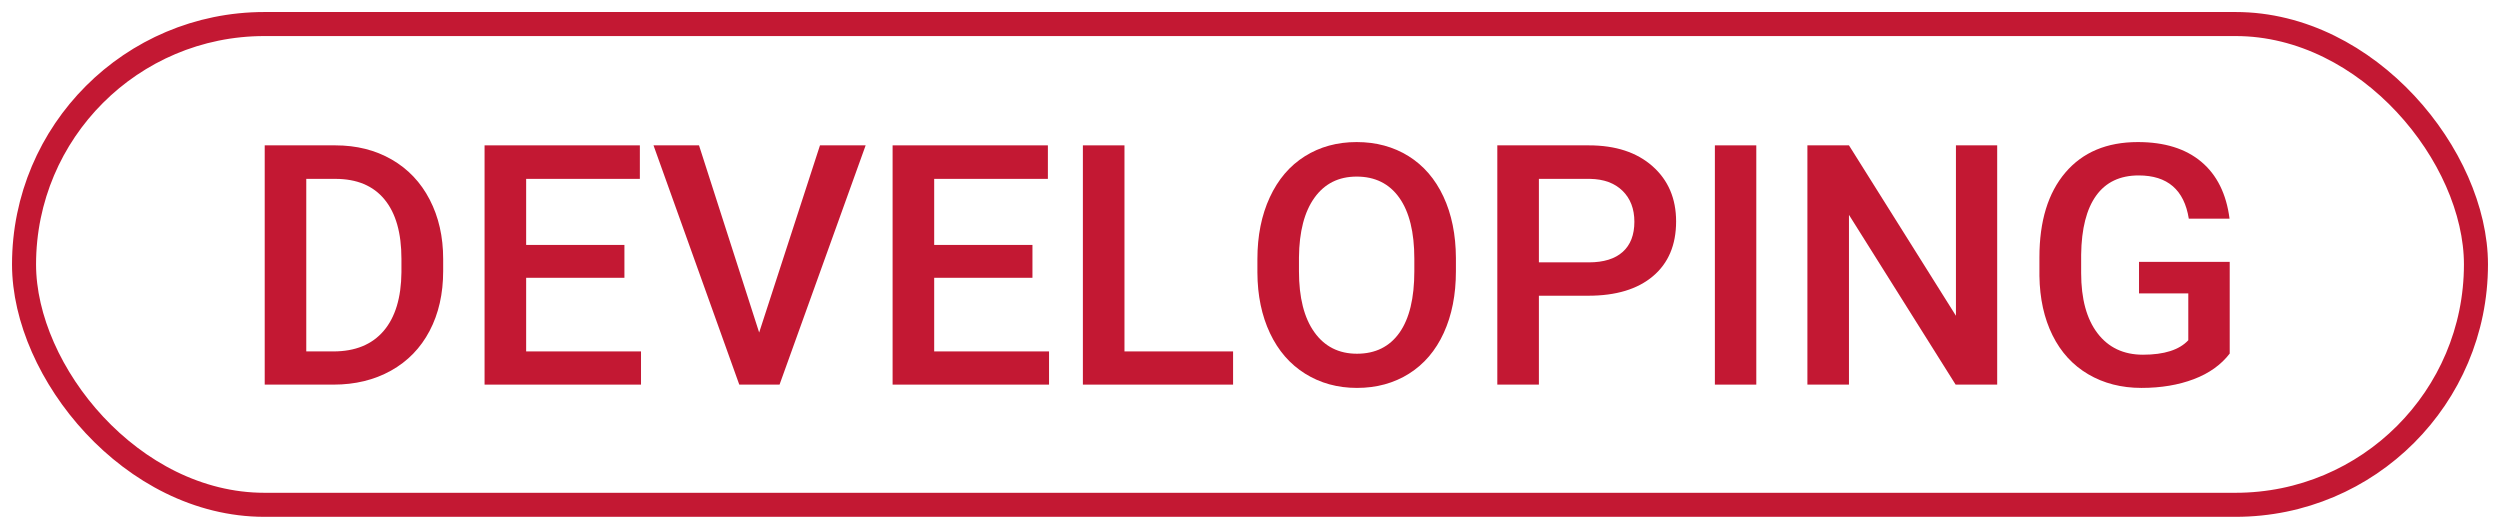
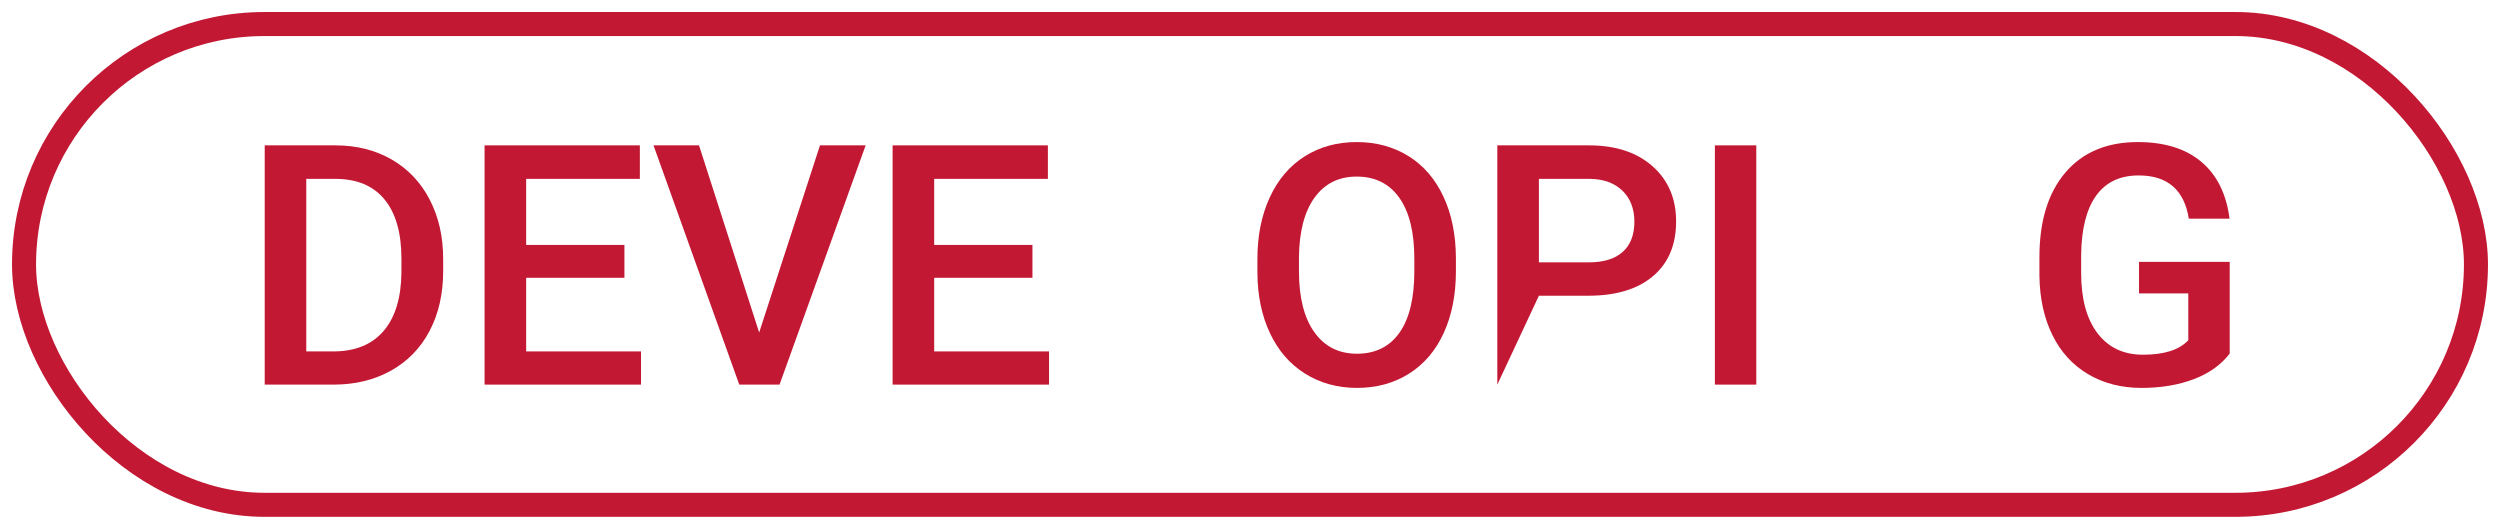
<svg xmlns="http://www.w3.org/2000/svg" width="104px" height="22px" viewBox="0 0 104 22" version="1.1">
  <title>developing</title>
  <g id="Ahmet" stroke="none" stroke-width="1" fill="none" fill-rule="evenodd">
    <g id="Artboard" transform="translate(-2254, -1275)">
      <g id="developing" transform="translate(2255, 1276)">
        <rect id="Rectangle" stroke="#C31833" x="0" y="0" width="102" height="20" rx="10" />
        <g id="DEVELOPING" transform="translate(10.012, 4.91)" fill="#C31833" fill-rule="nonzero">
          <path d="M0,10.09 L0,0.137 L2.939,0.137 C3.819,0.137 4.599,0.333 5.281,0.725 C5.962,1.117 6.49,1.673 6.863,2.393 C7.237,3.113 7.424,3.938 7.424,4.867 L7.424,5.366 C7.424,6.31 7.236,7.139 6.86,7.854 C6.484,8.57 5.948,9.121 5.253,9.509 C4.558,9.896 3.762,10.09 2.864,10.09 L0,10.09 Z M1.729,1.531 L1.729,8.709 L2.857,8.709 C3.764,8.709 4.46,8.425 4.946,7.858 C5.431,7.291 5.678,6.476 5.688,5.414 L5.688,4.86 C5.688,3.78 5.453,2.955 4.983,2.386 C4.514,1.816 3.833,1.531 2.939,1.531 L1.729,1.531 Z" id="Shape" />
          <polygon id="Path" points="14.964 5.646 10.876 5.646 10.876 8.709 15.654 8.709 15.654 10.09 9.146 10.09 9.146 0.137 15.606 0.137 15.606 1.531 10.876 1.531 10.876 4.279 14.964 4.279" />
          <polygon id="Path" points="20.569 7.923 23.099 0.137 24.999 0.137 21.417 10.09 19.742 10.09 16.174 0.137 18.067 0.137" />
          <polygon id="Path" points="31.938 5.646 27.85 5.646 27.85 8.709 32.628 8.709 32.628 10.09 26.12 10.09 26.12 0.137 32.58 0.137 32.58 1.531 27.85 1.531 27.85 4.279 31.938 4.279" />
-           <polygon id="Path" points="35.766 8.709 40.284 8.709 40.284 10.09 34.036 10.09 34.036 0.137 35.766 0.137" />
          <path d="M49.554,5.373 C49.554,6.348 49.385,7.204 49.048,7.94 C48.711,8.676 48.229,9.241 47.602,9.635 C46.975,10.029 46.254,10.227 45.438,10.227 C44.632,10.227 43.913,10.029 43.282,9.635 C42.651,9.241 42.163,8.679 41.819,7.95 C41.475,7.221 41.3,6.38 41.296,5.428 L41.296,4.867 C41.296,3.896 41.468,3.04 41.812,2.297 C42.156,1.554 42.641,0.986 43.268,0.591 C43.895,0.197 44.614,0 45.425,0 C46.236,0 46.955,0.195 47.582,0.584 C48.208,0.974 48.692,1.535 49.034,2.266 C49.376,2.998 49.549,3.849 49.554,4.819 L49.554,5.373 Z M47.824,4.854 C47.824,3.751 47.616,2.905 47.199,2.317 C46.782,1.729 46.19,1.436 45.425,1.436 C44.677,1.436 44.093,1.728 43.671,2.314 C43.25,2.9 43.035,3.728 43.025,4.799 L43.025,5.373 C43.025,6.467 43.238,7.312 43.665,7.909 C44.091,8.506 44.682,8.805 45.438,8.805 C46.204,8.805 46.793,8.513 47.206,7.93 C47.618,7.346 47.824,6.494 47.824,5.373 L47.824,4.854 Z" id="Shape" />
-           <path d="M53.006,6.392 L53.006,10.09 L51.276,10.09 L51.276,0.137 L55.084,0.137 C56.196,0.137 57.079,0.426 57.733,1.005 C58.387,1.584 58.714,2.349 58.714,3.302 C58.714,4.277 58.394,5.036 57.753,5.578 C57.113,6.12 56.216,6.392 55.063,6.392 L53.006,6.392 Z M53.006,5.004 L55.084,5.004 C55.699,5.004 56.169,4.859 56.492,4.57 C56.816,4.28 56.978,3.862 56.978,3.315 C56.978,2.778 56.813,2.348 56.485,2.027 C56.157,1.706 55.706,1.54 55.132,1.531 L53.006,1.531 L53.006,5.004 Z" id="Shape" />
+           <path d="M53.006,6.392 L51.276,10.09 L51.276,0.137 L55.084,0.137 C56.196,0.137 57.079,0.426 57.733,1.005 C58.387,1.584 58.714,2.349 58.714,3.302 C58.714,4.277 58.394,5.036 57.753,5.578 C57.113,6.12 56.216,6.392 55.063,6.392 L53.006,6.392 Z M53.006,5.004 L55.084,5.004 C55.699,5.004 56.169,4.859 56.492,4.57 C56.816,4.28 56.978,3.862 56.978,3.315 C56.978,2.778 56.813,2.348 56.485,2.027 C56.157,1.706 55.706,1.54 55.132,1.531 L53.006,1.531 L53.006,5.004 Z" id="Shape" />
          <polygon id="Path" points="62.05 10.09 60.327 10.09 60.327 0.137 62.05 0.137" />
-           <polygon id="Path" points="72.071 10.09 70.342 10.09 65.905 3.028 65.905 10.09 64.176 10.09 64.176 0.137 65.905 0.137 70.355 7.226 70.355 0.137 72.071 0.137" />
          <path d="M81.744,8.798 C81.384,9.267 80.885,9.623 80.247,9.864 C79.609,10.106 78.884,10.227 78.073,10.227 C77.239,10.227 76.501,10.037 75.858,9.659 C75.216,9.281 74.72,8.74 74.372,8.036 C74.023,7.332 73.842,6.51 73.828,5.571 L73.828,4.792 C73.828,3.288 74.188,2.113 74.908,1.268 C75.628,0.423 76.633,0 77.923,0 C79.03,0 79.91,0.273 80.562,0.82 C81.213,1.367 81.605,2.156 81.737,3.186 L80.042,3.186 C79.851,1.987 79.156,1.388 77.957,1.388 C77.182,1.388 76.593,1.667 76.19,2.225 C75.787,2.783 75.578,3.603 75.564,4.683 L75.564,5.448 C75.564,6.524 75.791,7.359 76.245,7.954 C76.698,8.548 77.328,8.846 78.135,8.846 C79.019,8.846 79.648,8.645 80.021,8.244 L80.021,6.296 L77.971,6.296 L77.971,4.983 L81.744,4.983 L81.744,8.798 Z" id="Path" />
        </g>
      </g>
    </g>
  </g>
</svg>